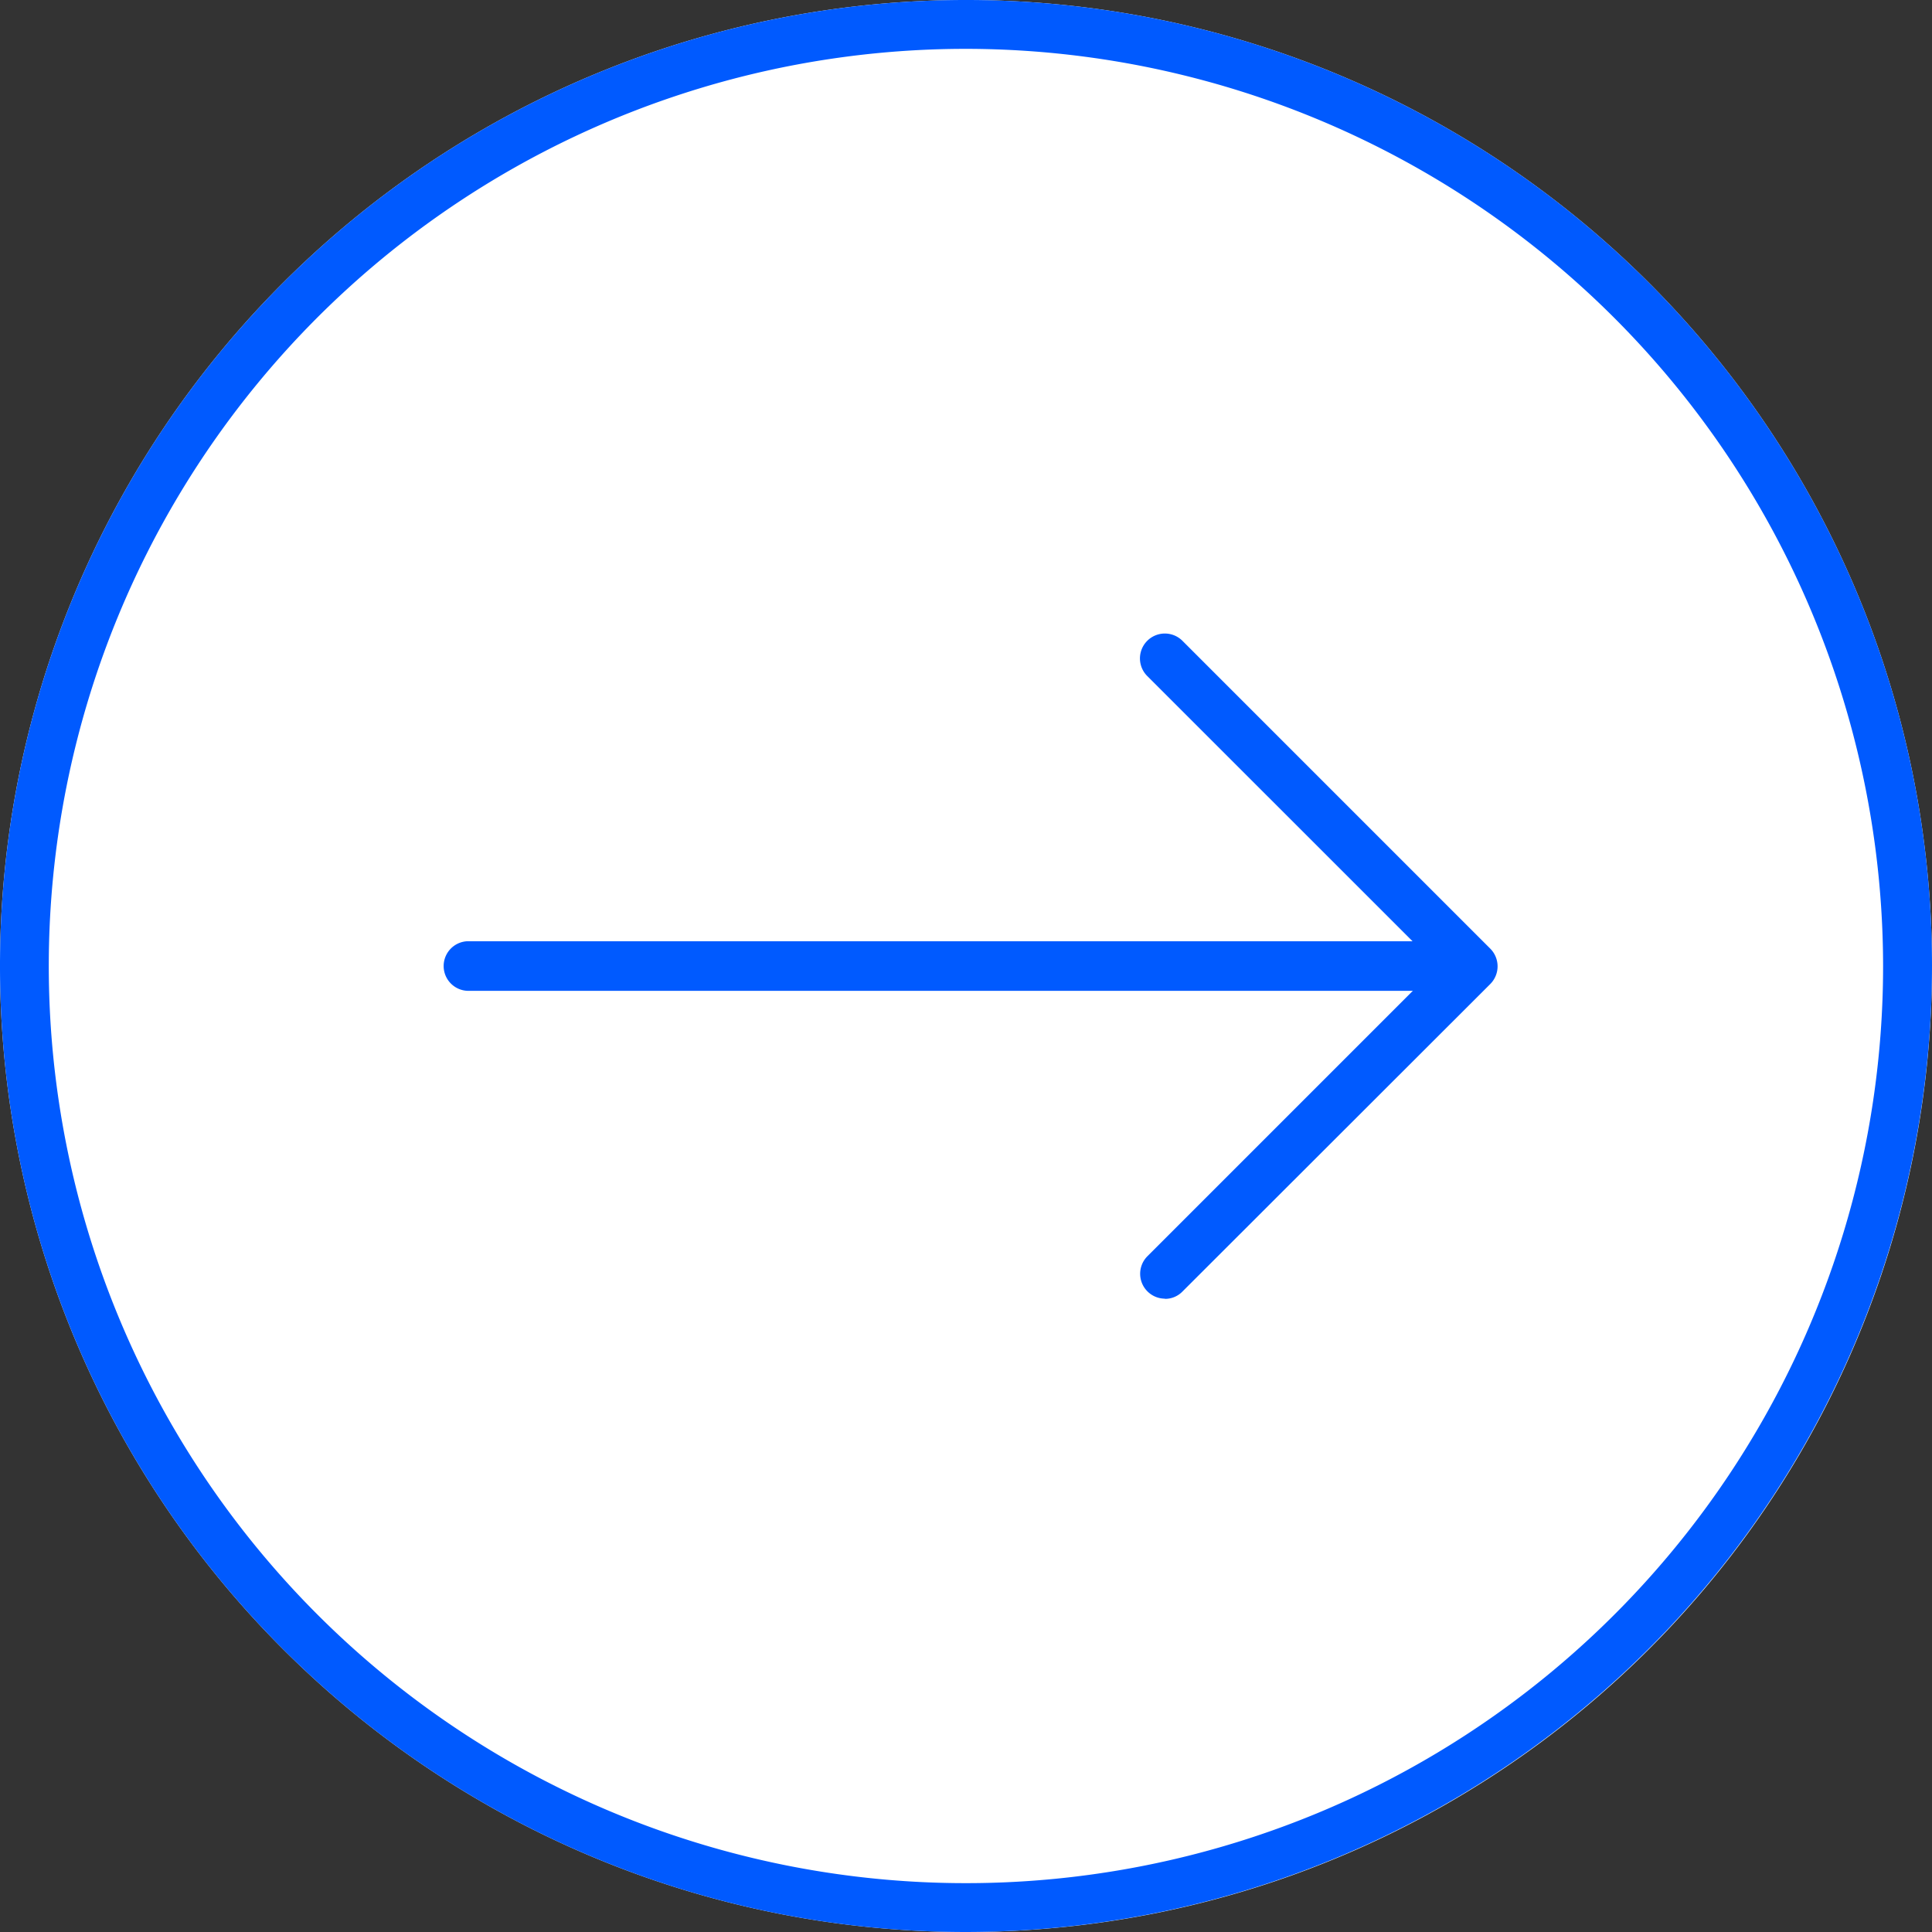
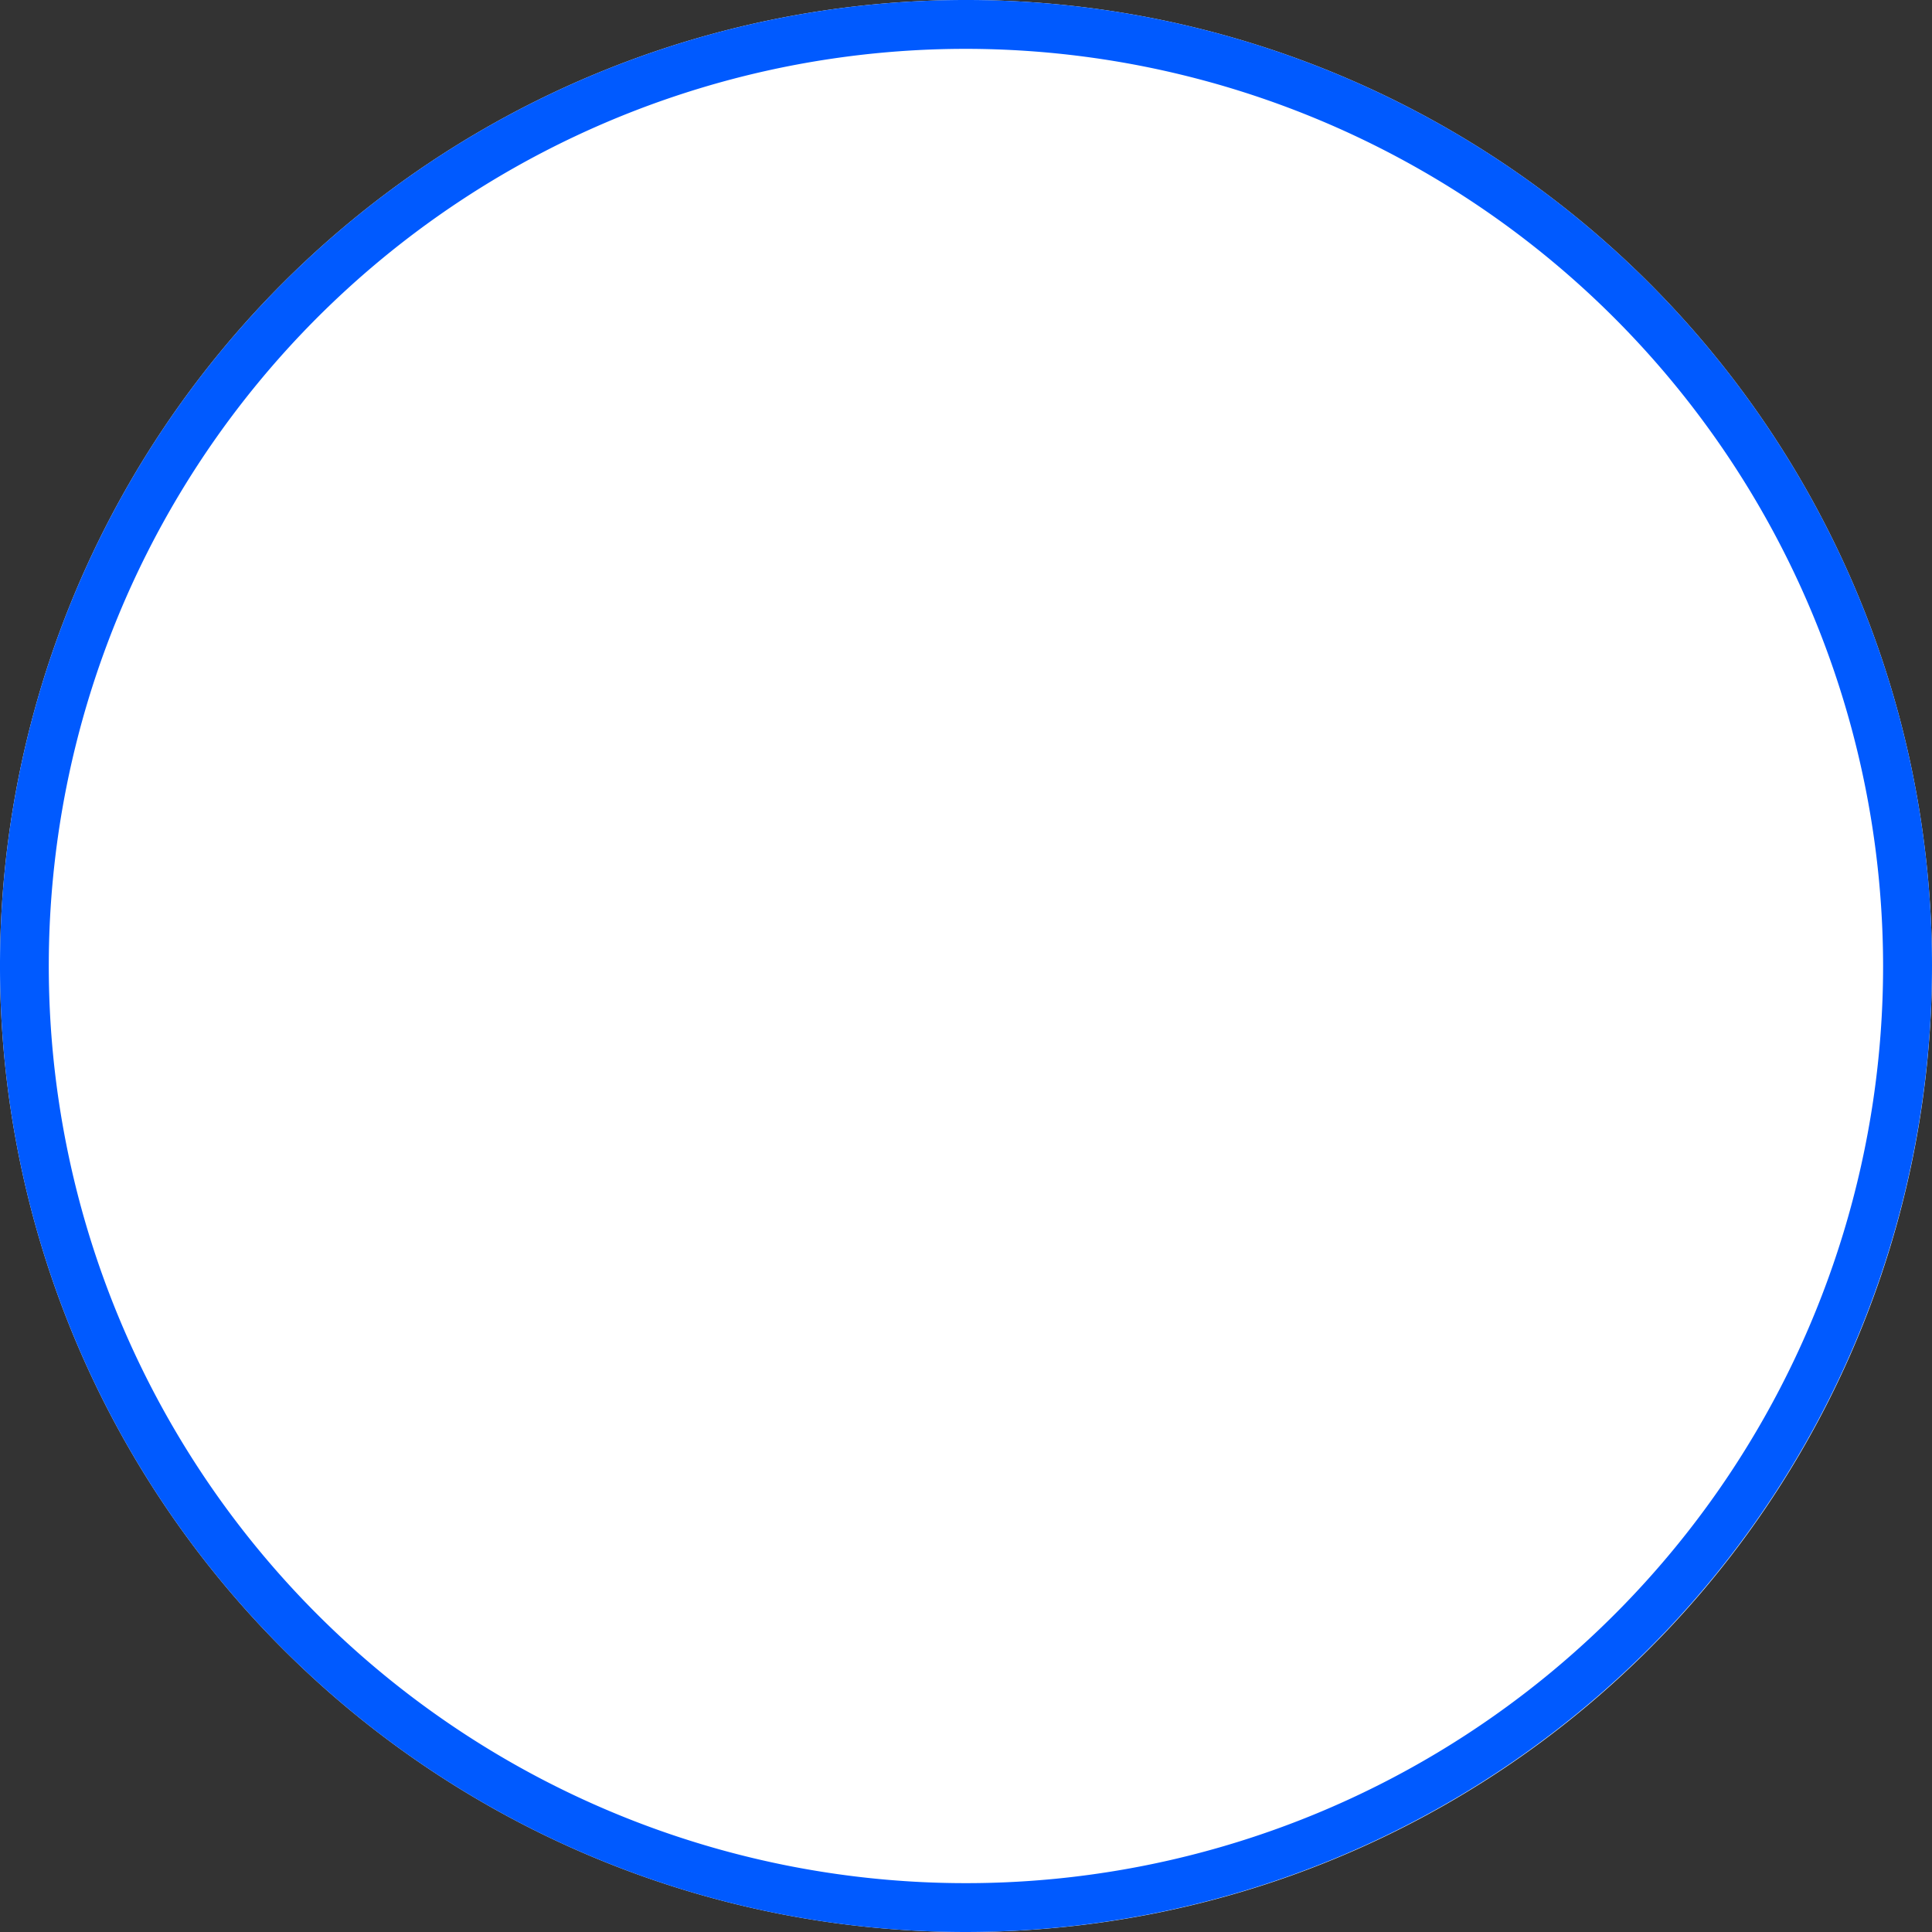
<svg xmlns="http://www.w3.org/2000/svg" width="32" height="32" viewBox="0 0 32 32">
  <rect x="0" y="0" width="32" height="32" fill="#333333" stroke="none" />
  <defs>
    <style>.a{fill:#fff;}.b{fill:#005aff;}</style>
  </defs>
  <path class="a" d="M16,0A16,16,0,1,1,0,16,16,16,0,0,1,16,0Z" />
-   <path class="b" d="M967.067,326.03H950.546a.411.411,0,0,1,0-.821h16.521a.411.411,0,0,1,0,.821" transform="translate(-942.807 -309.619)" />
-   <path class="b" d="M955.868,333.961a.412.412,0,0,1-.293-.7l4.807-4.807-4.807-4.806a.412.412,0,0,1,.583-.583l5.1,5.1a.415.415,0,0,1,0,.583l-5.1,5.095a.4.4,0,0,1-.29.121" transform="translate(-936.573 -312.451)" />
  <path class="b" d="M962.884,350.156a16,16,0,1,1,16-16,16.017,16.017,0,0,1-16,16m0-31.191a15.191,15.191,0,1,0,15.19,15.193,15.208,15.208,0,0,0-15.19-15.193" transform="translate(-946.884 -318.156)" />
</svg>